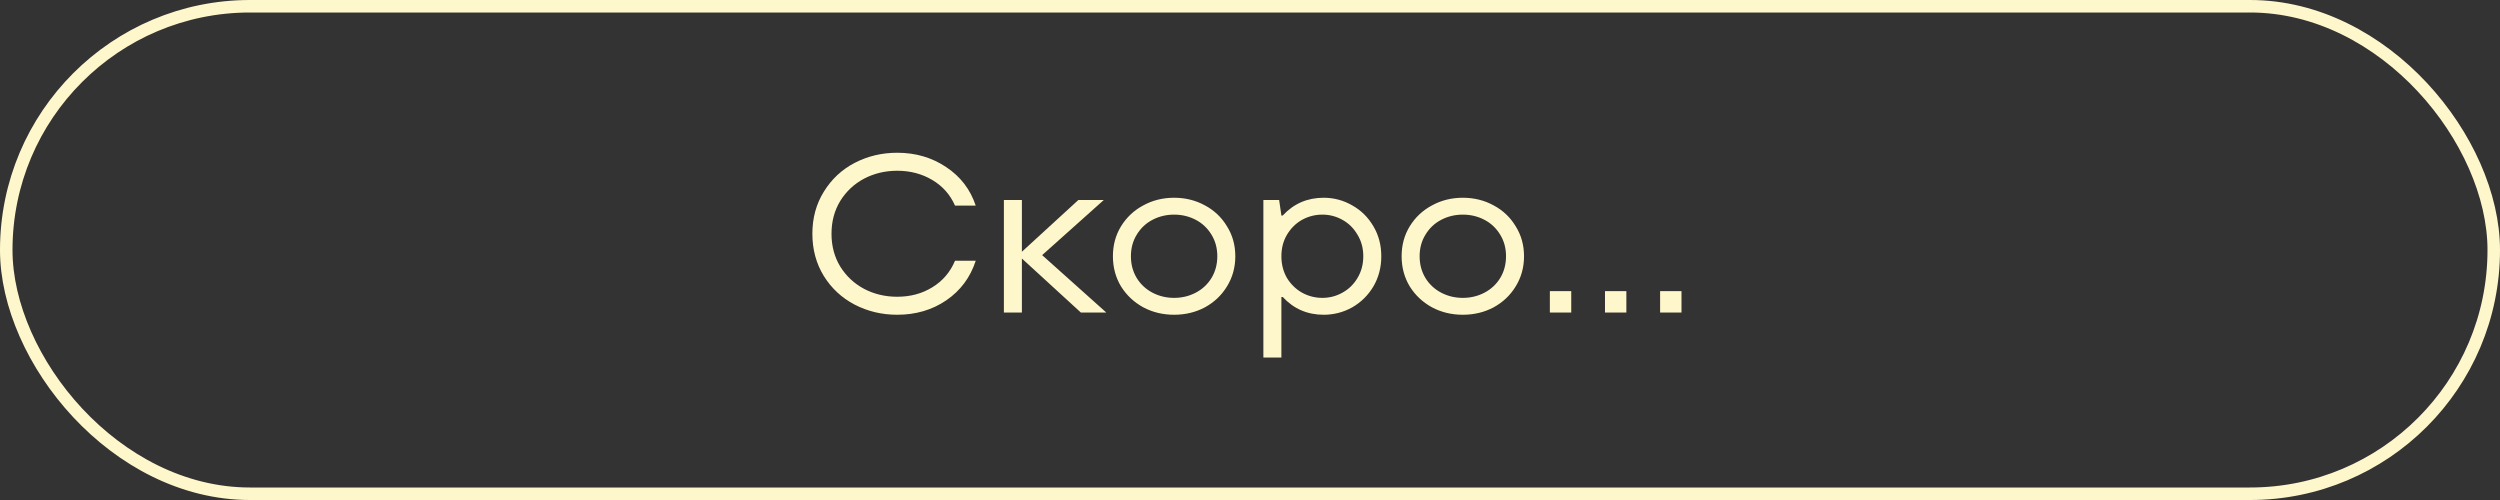
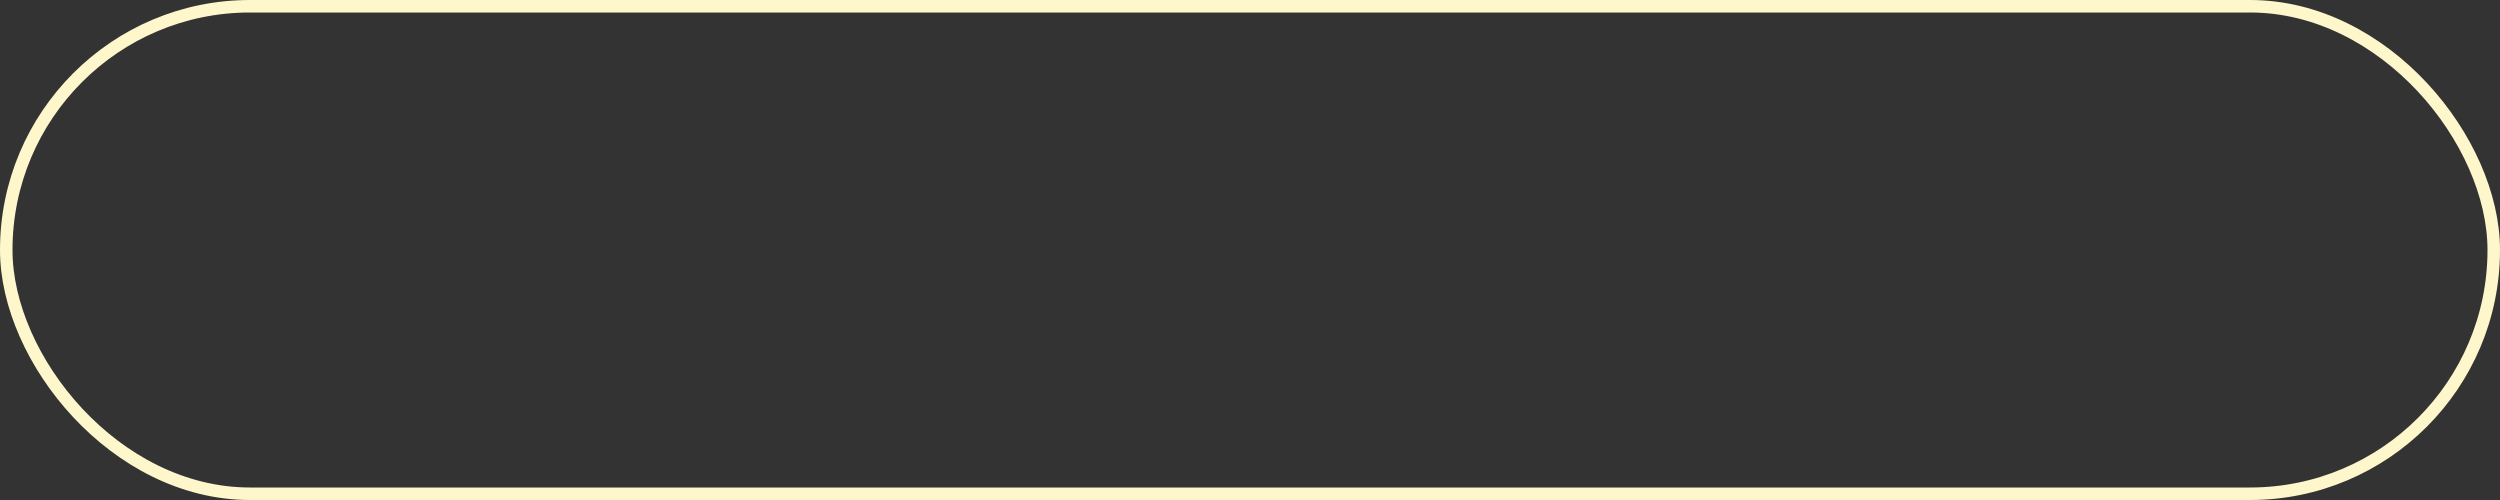
<svg xmlns="http://www.w3.org/2000/svg" width="200" height="40" viewBox="0 0 200 40" fill="none">
  <rect x="0" y="0" width="200" height="40" fill="#333333" stroke="none" />
  <rect x="0.5" y="0.5" width="199" height="39" rx="19.5" stroke="#FFF7CC" />
-   <path d="M71.776 25.18C70.552 25.18 69.418 24.91 68.374 24.37C67.342 23.83 66.52 23.068 65.908 22.084C65.296 21.088 64.99 19.96 64.99 18.7C64.99 17.44 65.296 16.318 65.908 15.334C66.52 14.338 67.342 13.57 68.374 13.03C69.418 12.49 70.552 12.22 71.776 12.22C73.252 12.22 74.56 12.604 75.7 13.372C76.84 14.128 77.626 15.154 78.058 16.45H76.402C76.018 15.574 75.412 14.89 74.584 14.398C73.756 13.906 72.82 13.66 71.776 13.66C70.816 13.66 69.934 13.87 69.13 14.29C68.338 14.71 67.702 15.304 67.222 16.072C66.754 16.84 66.52 17.716 66.52 18.7C66.52 19.684 66.754 20.56 67.222 21.328C67.702 22.096 68.338 22.69 69.13 23.11C69.934 23.53 70.816 23.74 71.776 23.74C72.832 23.74 73.768 23.488 74.584 22.984C75.412 22.48 76.018 21.772 76.402 20.86H78.058C77.626 22.192 76.84 23.248 75.7 24.028C74.572 24.796 73.264 25.18 71.776 25.18ZM81.751 25H80.311V16H81.751V20.14L86.269 16H88.303L83.371 20.41L88.501 25H86.467L81.751 20.68V25ZM93.929 25.18C93.029 25.18 92.207 24.982 91.463 24.586C90.719 24.178 90.125 23.62 89.681 22.912C89.249 22.192 89.033 21.388 89.033 20.5C89.033 19.612 89.249 18.814 89.681 18.106C90.125 17.386 90.719 16.828 91.463 16.432C92.207 16.024 93.029 15.82 93.929 15.82C94.829 15.82 95.651 16.024 96.395 16.432C97.139 16.828 97.727 17.386 98.159 18.106C98.603 18.814 98.825 19.612 98.825 20.5C98.825 21.388 98.603 22.192 98.159 22.912C97.727 23.62 97.139 24.178 96.395 24.586C95.651 24.982 94.829 25.18 93.929 25.18ZM93.929 23.83C94.553 23.83 95.129 23.692 95.657 23.416C96.185 23.14 96.605 22.75 96.917 22.246C97.229 21.73 97.385 21.148 97.385 20.5C97.385 19.852 97.229 19.276 96.917 18.772C96.605 18.256 96.185 17.86 95.657 17.584C95.129 17.308 94.553 17.17 93.929 17.17C93.305 17.17 92.729 17.308 92.201 17.584C91.673 17.86 91.253 18.256 90.941 18.772C90.629 19.276 90.473 19.852 90.473 20.5C90.473 21.148 90.629 21.73 90.941 22.246C91.253 22.75 91.673 23.14 92.201 23.416C92.729 23.692 93.305 23.83 93.929 23.83ZM101.071 28.6V16H102.331L102.511 17.242H102.619C103.495 16.294 104.587 15.82 105.895 15.82C106.711 15.82 107.473 16.024 108.181 16.432C108.889 16.828 109.453 17.386 109.873 18.106C110.293 18.814 110.503 19.612 110.503 20.5C110.503 21.388 110.293 22.192 109.873 22.912C109.453 23.62 108.889 24.178 108.181 24.586C107.473 24.982 106.711 25.18 105.895 25.18C104.587 25.18 103.495 24.706 102.619 23.758H102.511V28.6H101.071ZM105.787 23.83C106.363 23.83 106.897 23.692 107.389 23.416C107.893 23.14 108.295 22.75 108.595 22.246C108.907 21.73 109.063 21.148 109.063 20.5C109.063 19.852 108.907 19.276 108.595 18.772C108.295 18.256 107.893 17.86 107.389 17.584C106.897 17.308 106.363 17.17 105.787 17.17C105.211 17.17 104.671 17.308 104.167 17.584C103.675 17.86 103.273 18.256 102.961 18.772C102.661 19.276 102.511 19.852 102.511 20.5C102.511 21.148 102.661 21.73 102.961 22.246C103.273 22.75 103.675 23.14 104.167 23.416C104.671 23.692 105.211 23.83 105.787 23.83ZM117.026 25.18C116.126 25.18 115.304 24.982 114.56 24.586C113.816 24.178 113.222 23.62 112.778 22.912C112.346 22.192 112.13 21.388 112.13 20.5C112.13 19.612 112.346 18.814 112.778 18.106C113.222 17.386 113.816 16.828 114.56 16.432C115.304 16.024 116.126 15.82 117.026 15.82C117.926 15.82 118.748 16.024 119.492 16.432C120.236 16.828 120.824 17.386 121.256 18.106C121.7 18.814 121.922 19.612 121.922 20.5C121.922 21.388 121.7 22.192 121.256 22.912C120.824 23.62 120.236 24.178 119.492 24.586C118.748 24.982 117.926 25.18 117.026 25.18ZM117.026 23.83C117.65 23.83 118.226 23.692 118.754 23.416C119.282 23.14 119.702 22.75 120.014 22.246C120.326 21.73 120.482 21.148 120.482 20.5C120.482 19.852 120.326 19.276 120.014 18.772C119.702 18.256 119.282 17.86 118.754 17.584C118.226 17.308 117.65 17.17 117.026 17.17C116.402 17.17 115.826 17.308 115.298 17.584C114.77 17.86 114.35 18.256 114.038 18.772C113.726 19.276 113.57 19.852 113.57 20.5C113.57 21.148 113.726 21.73 114.038 22.246C114.35 22.75 114.77 23.14 115.298 23.416C115.826 23.692 116.402 23.83 117.026 23.83ZM125.699 25H123.989V23.29H125.699V25ZM130.109 25H128.399V23.29H130.109V25ZM134.519 25H132.809V23.29H134.519V25Z" fill="#FFF7CC" />
</svg>